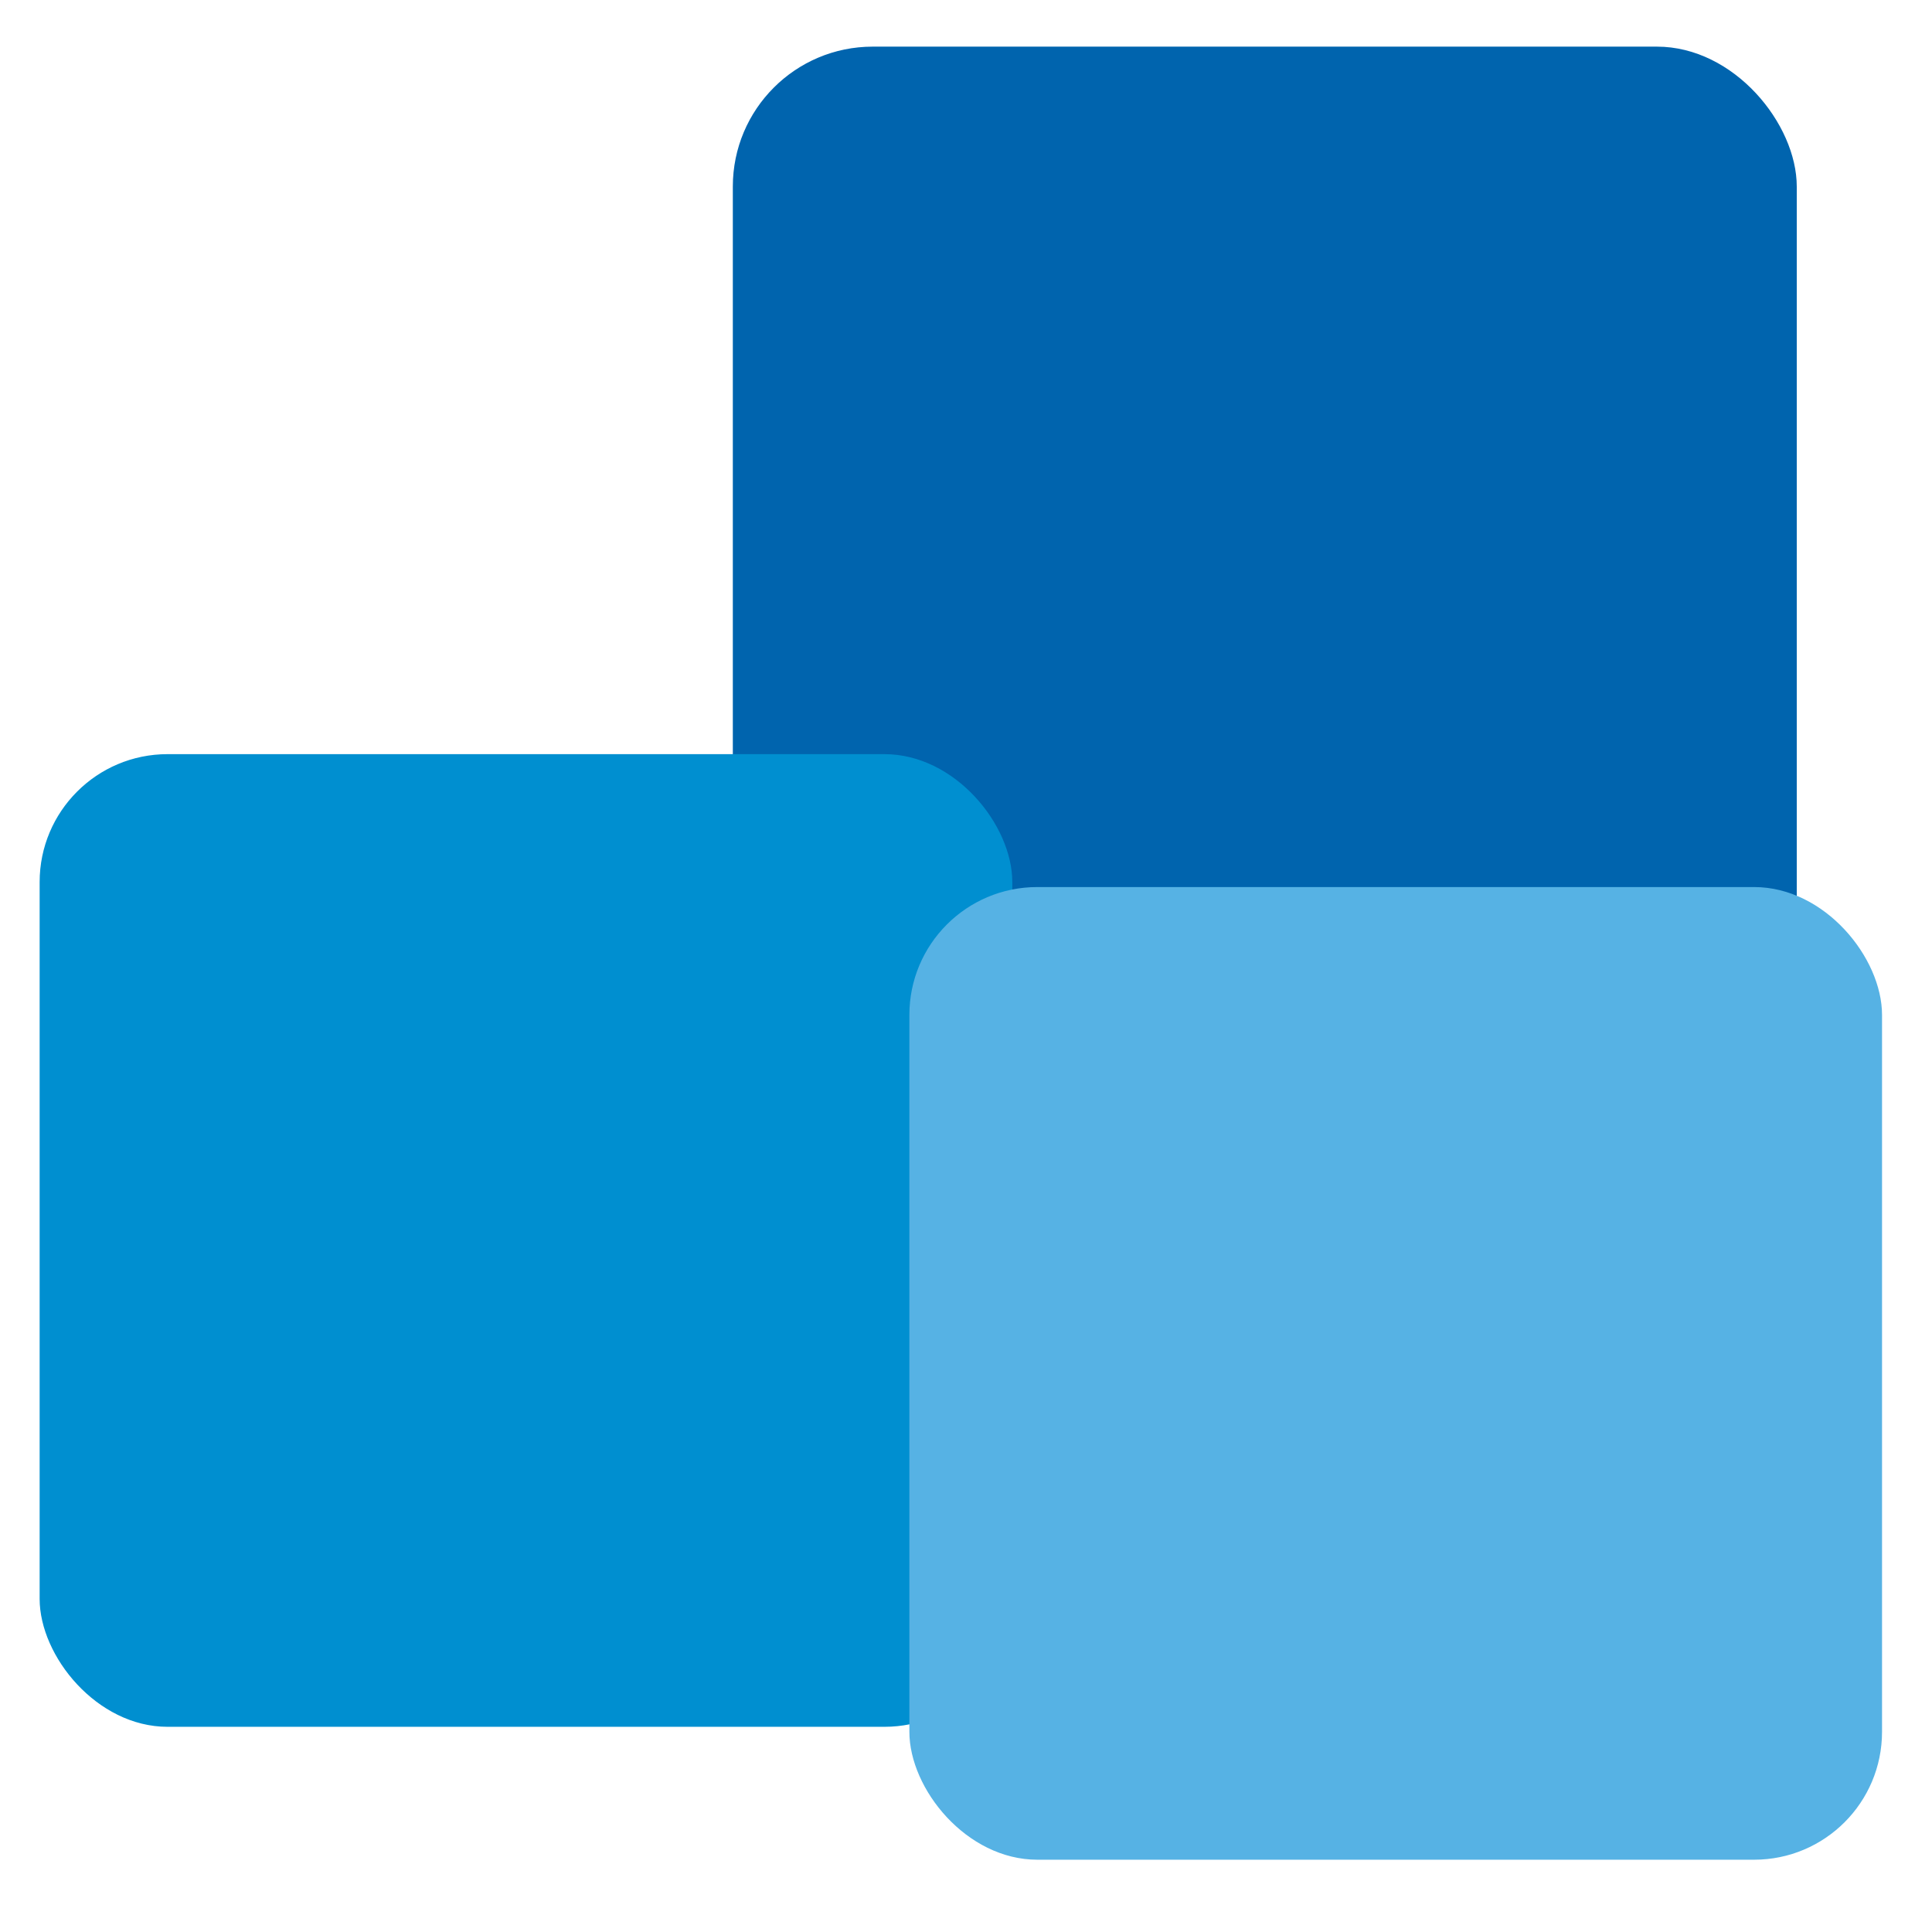
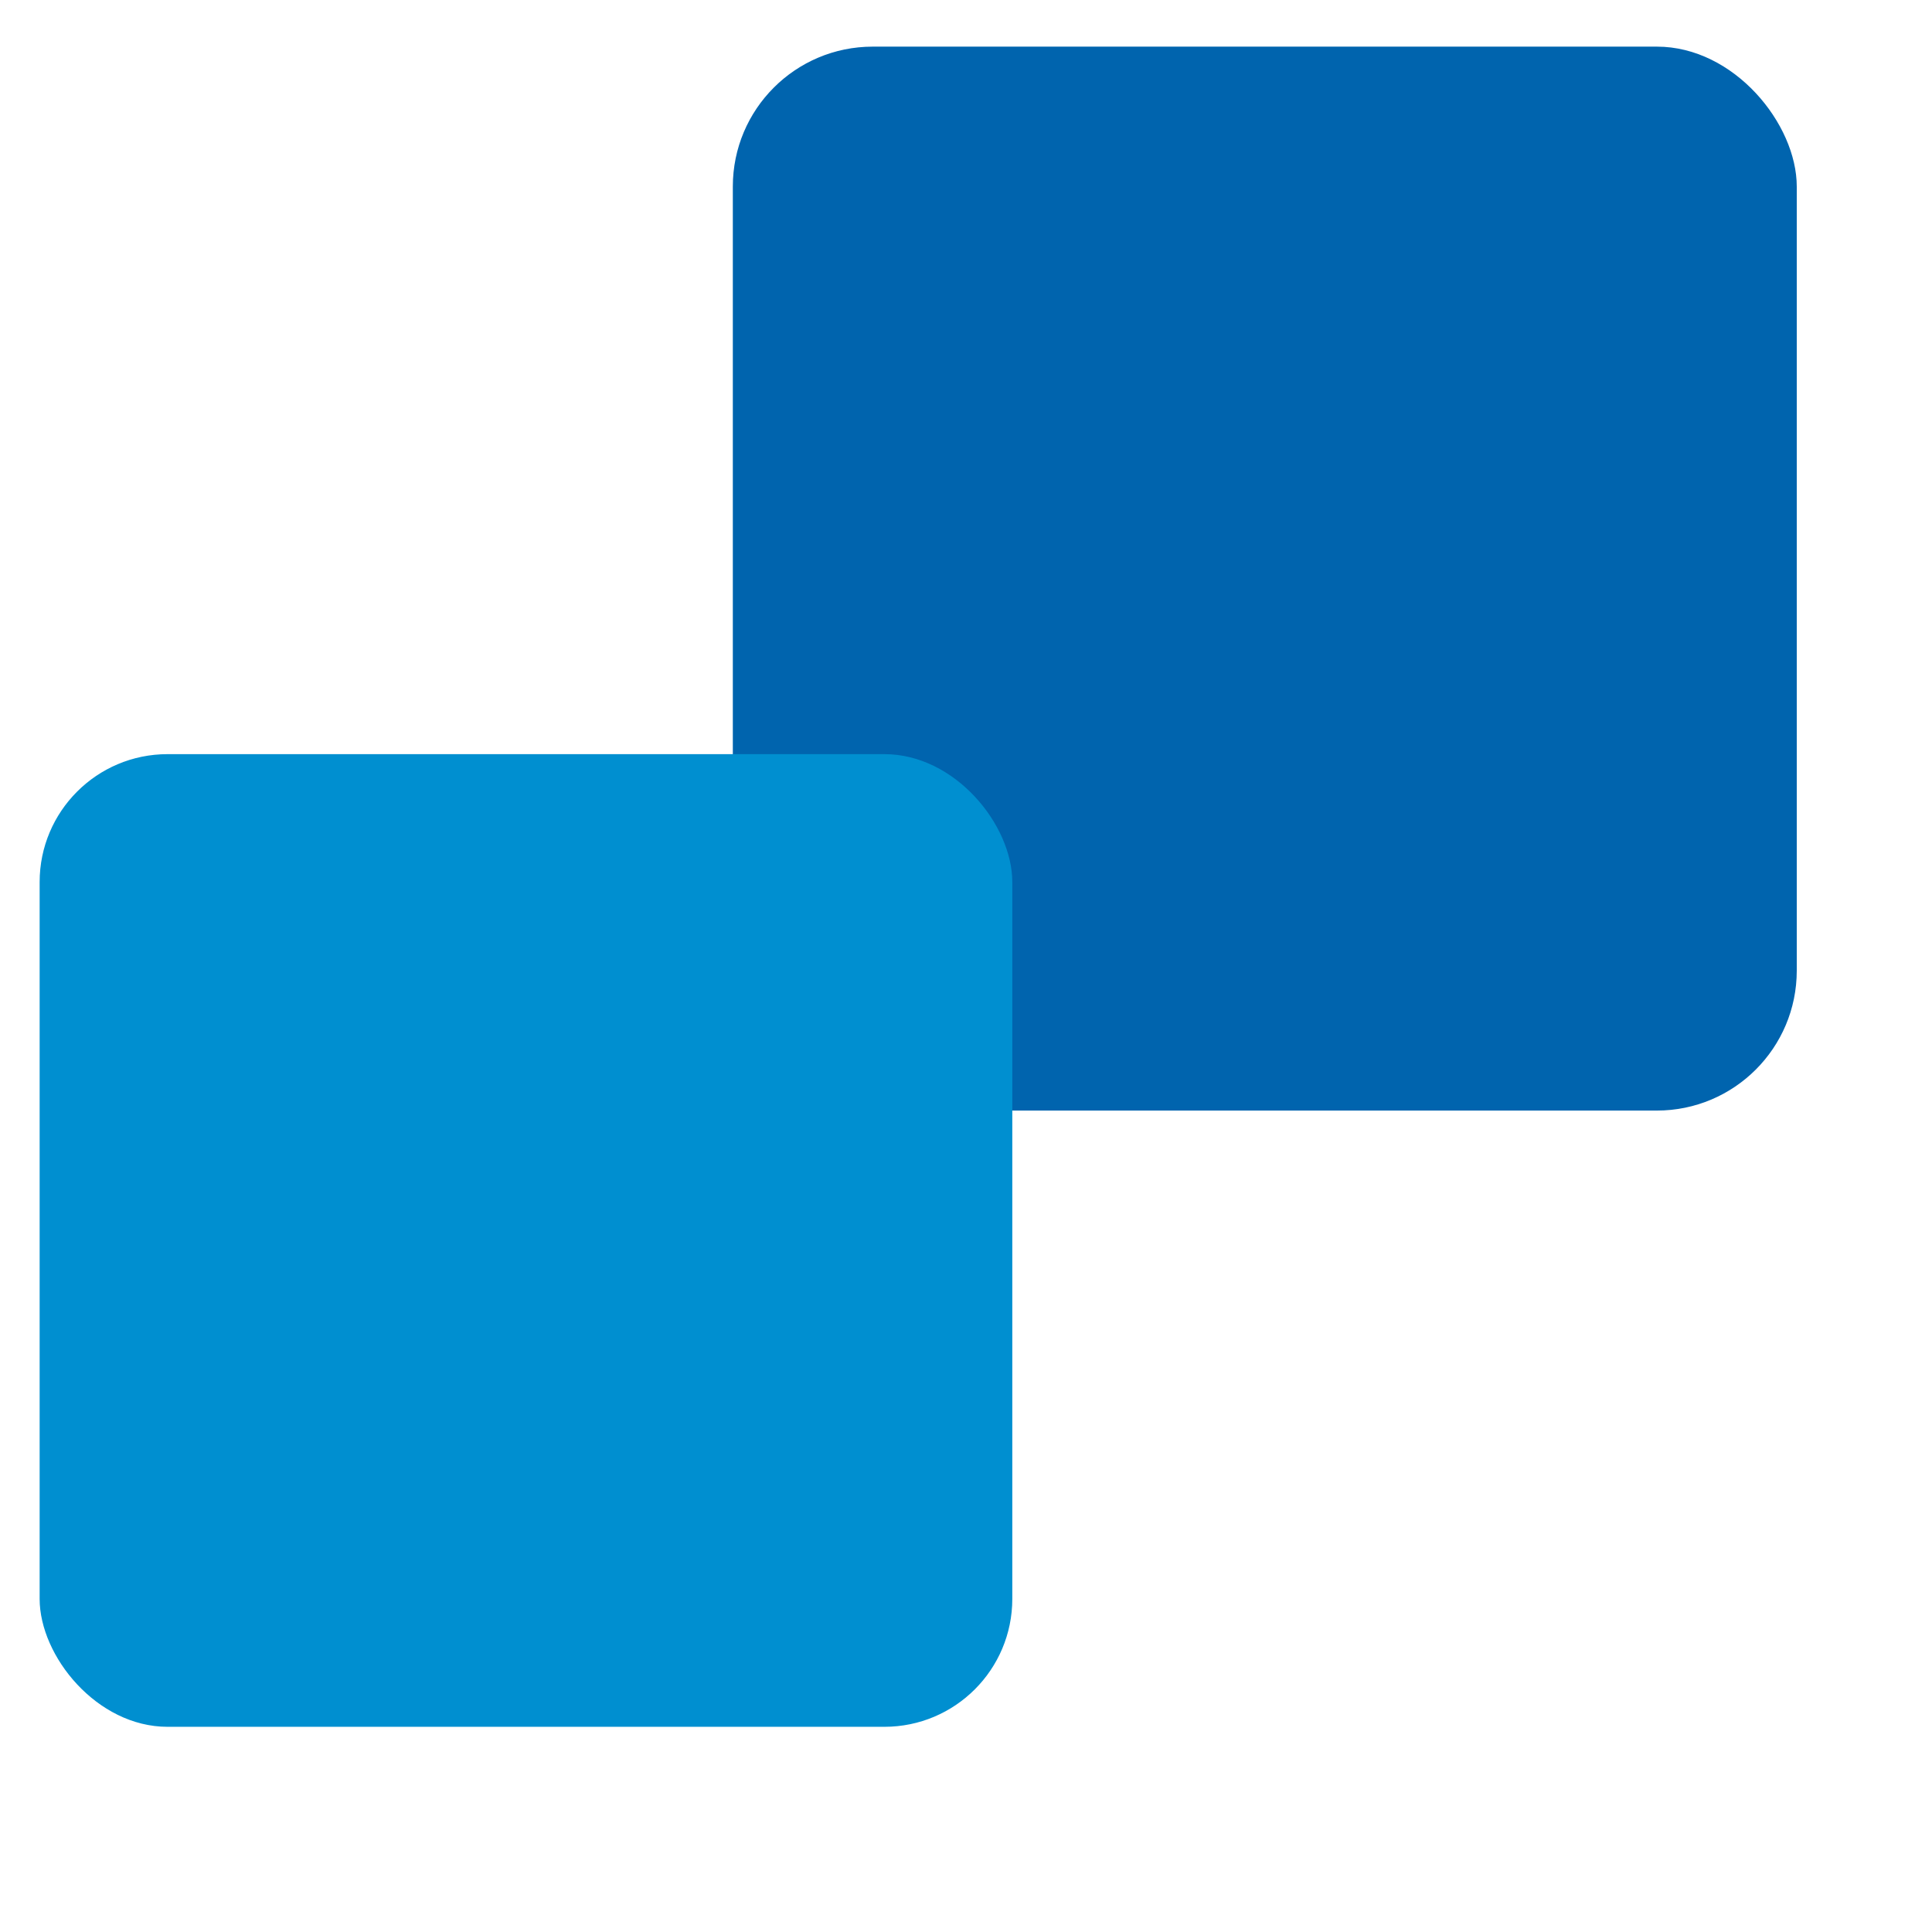
<svg xmlns="http://www.w3.org/2000/svg" data-name="Camada 1" viewBox="0 0 58 58">
  <rect x="22" y="1.4" width="31.94" height="31.94" rx="4.2" ry="4.2" style="fill:#0064ae" />
  <rect x="1.19" y="22.64" width="29.2" height="29.2" rx="3.84" ry="3.84" style="fill:#008fd0" />
-   <rect x="27.3" y="26.63" width="29.2" height="29.2" rx="3.84" ry="3.84" style="fill:#56b2e4" />
</svg>